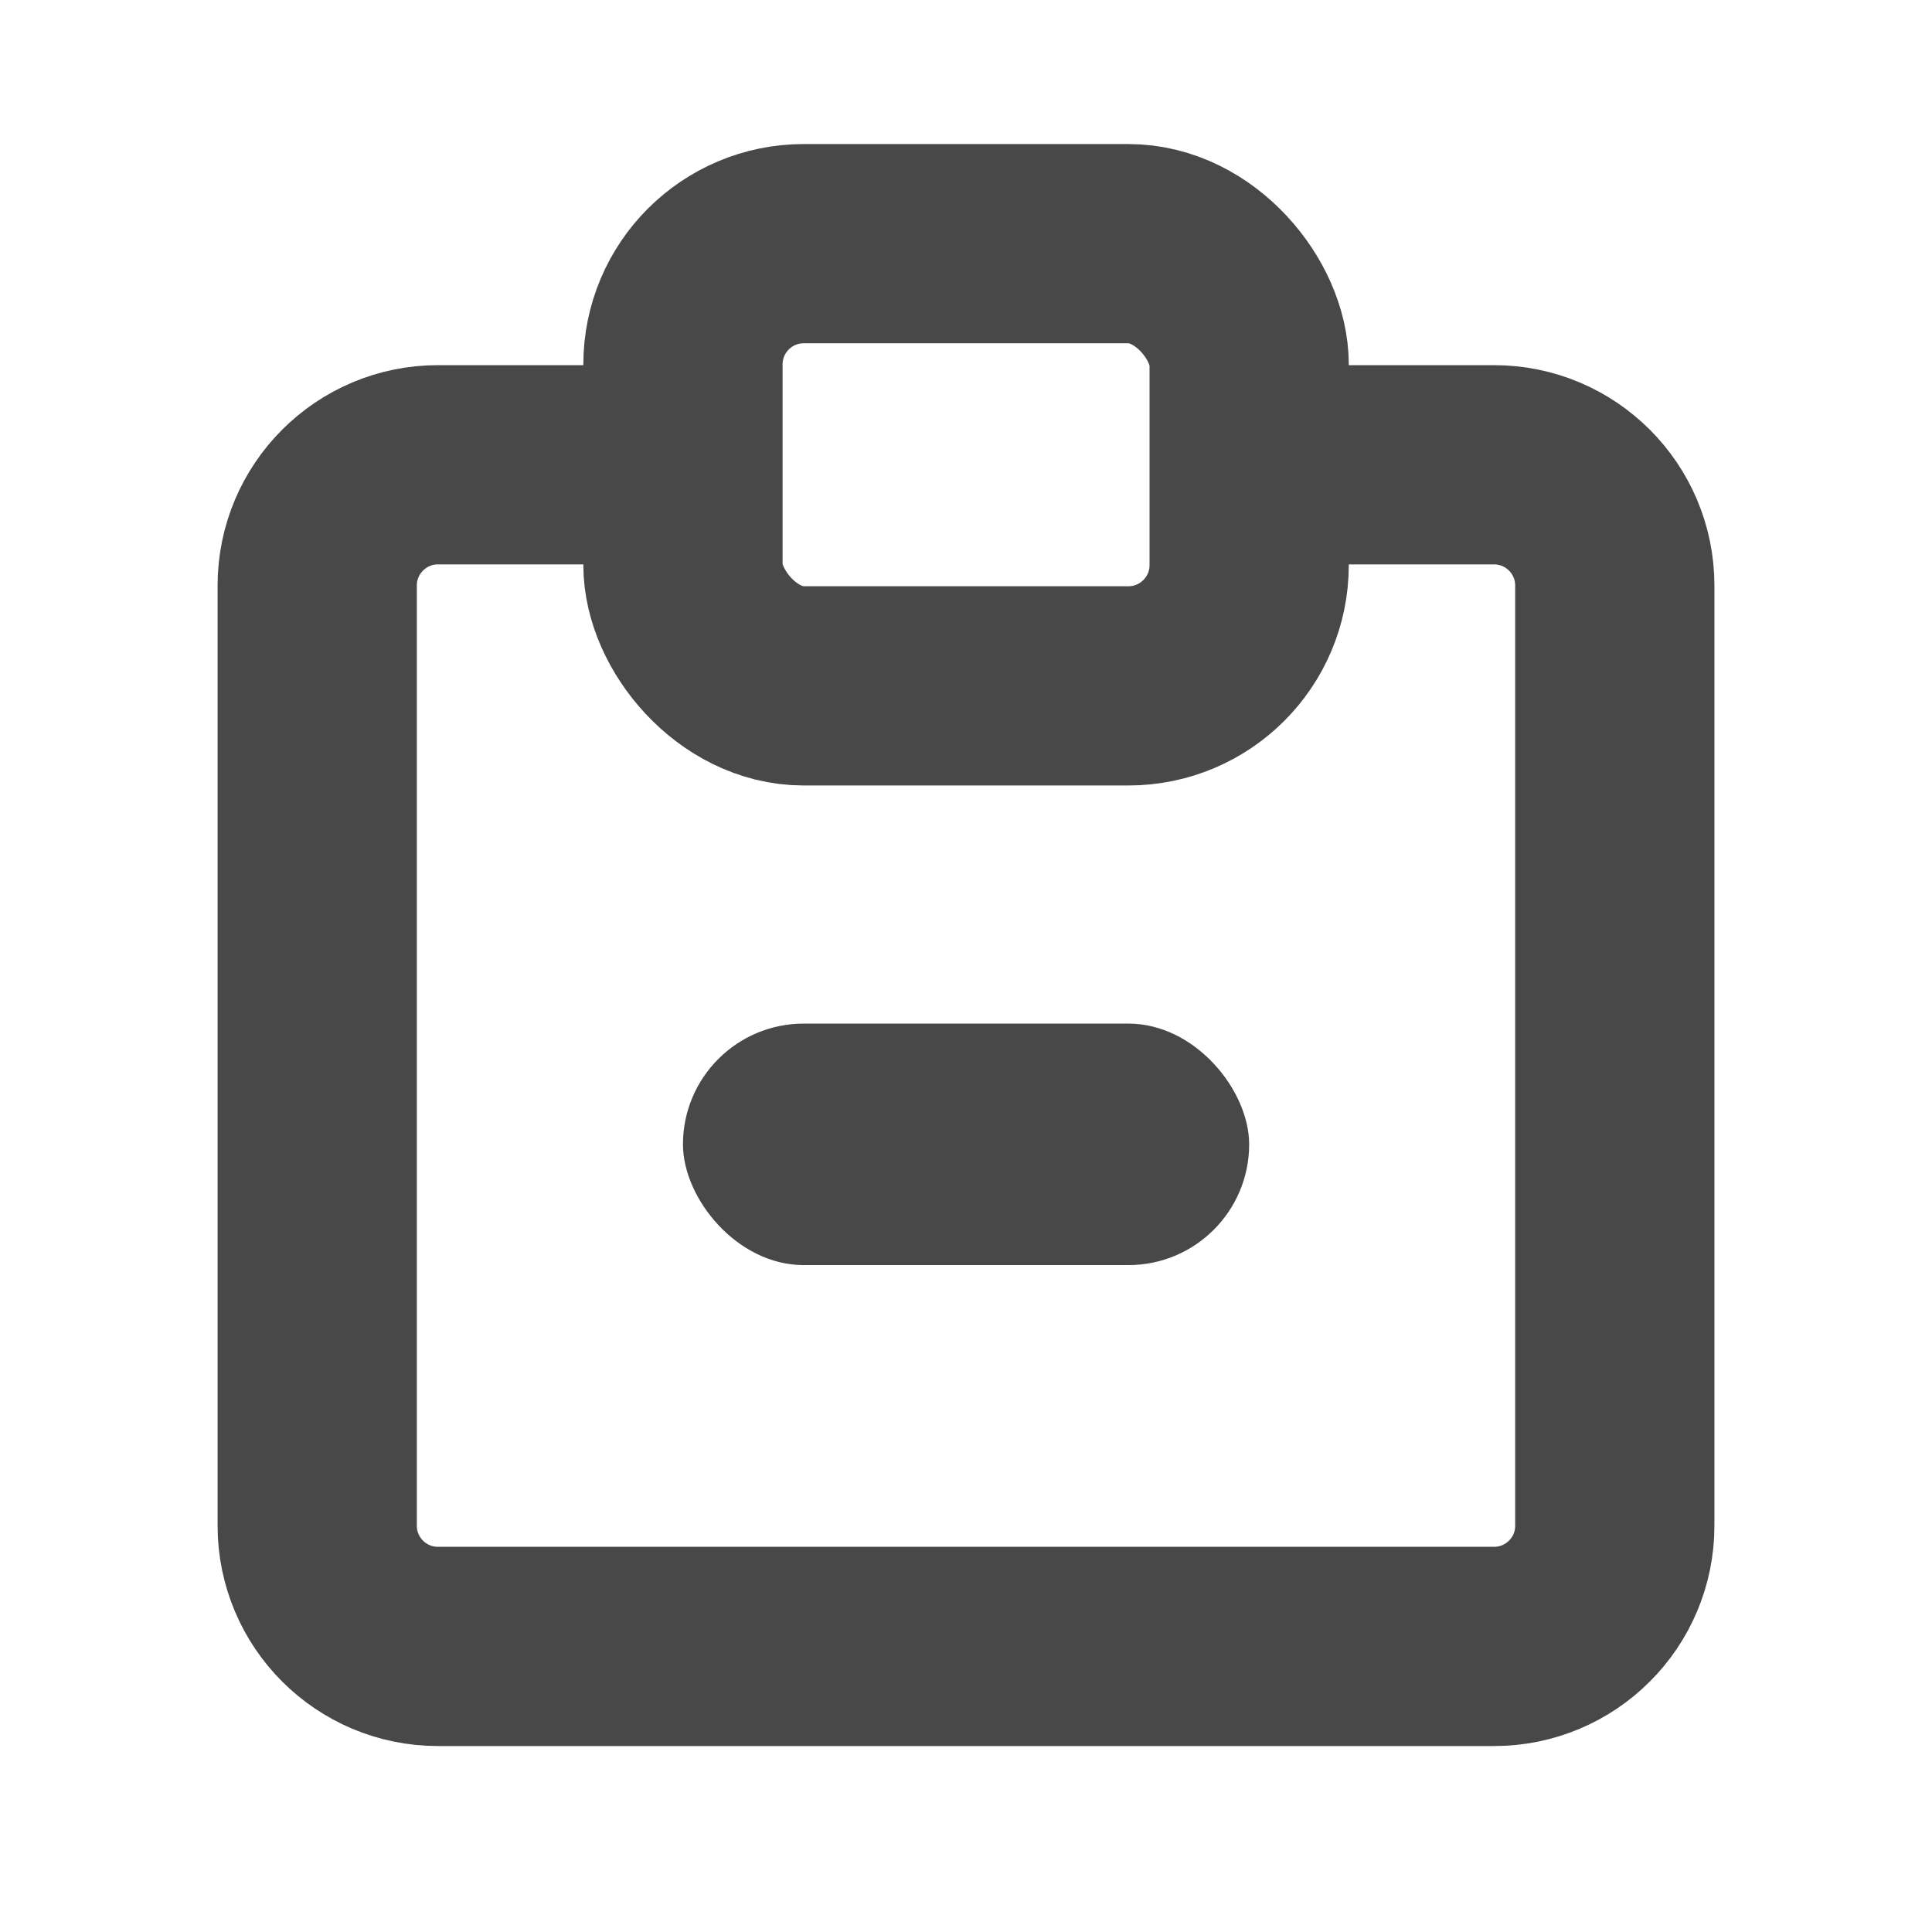
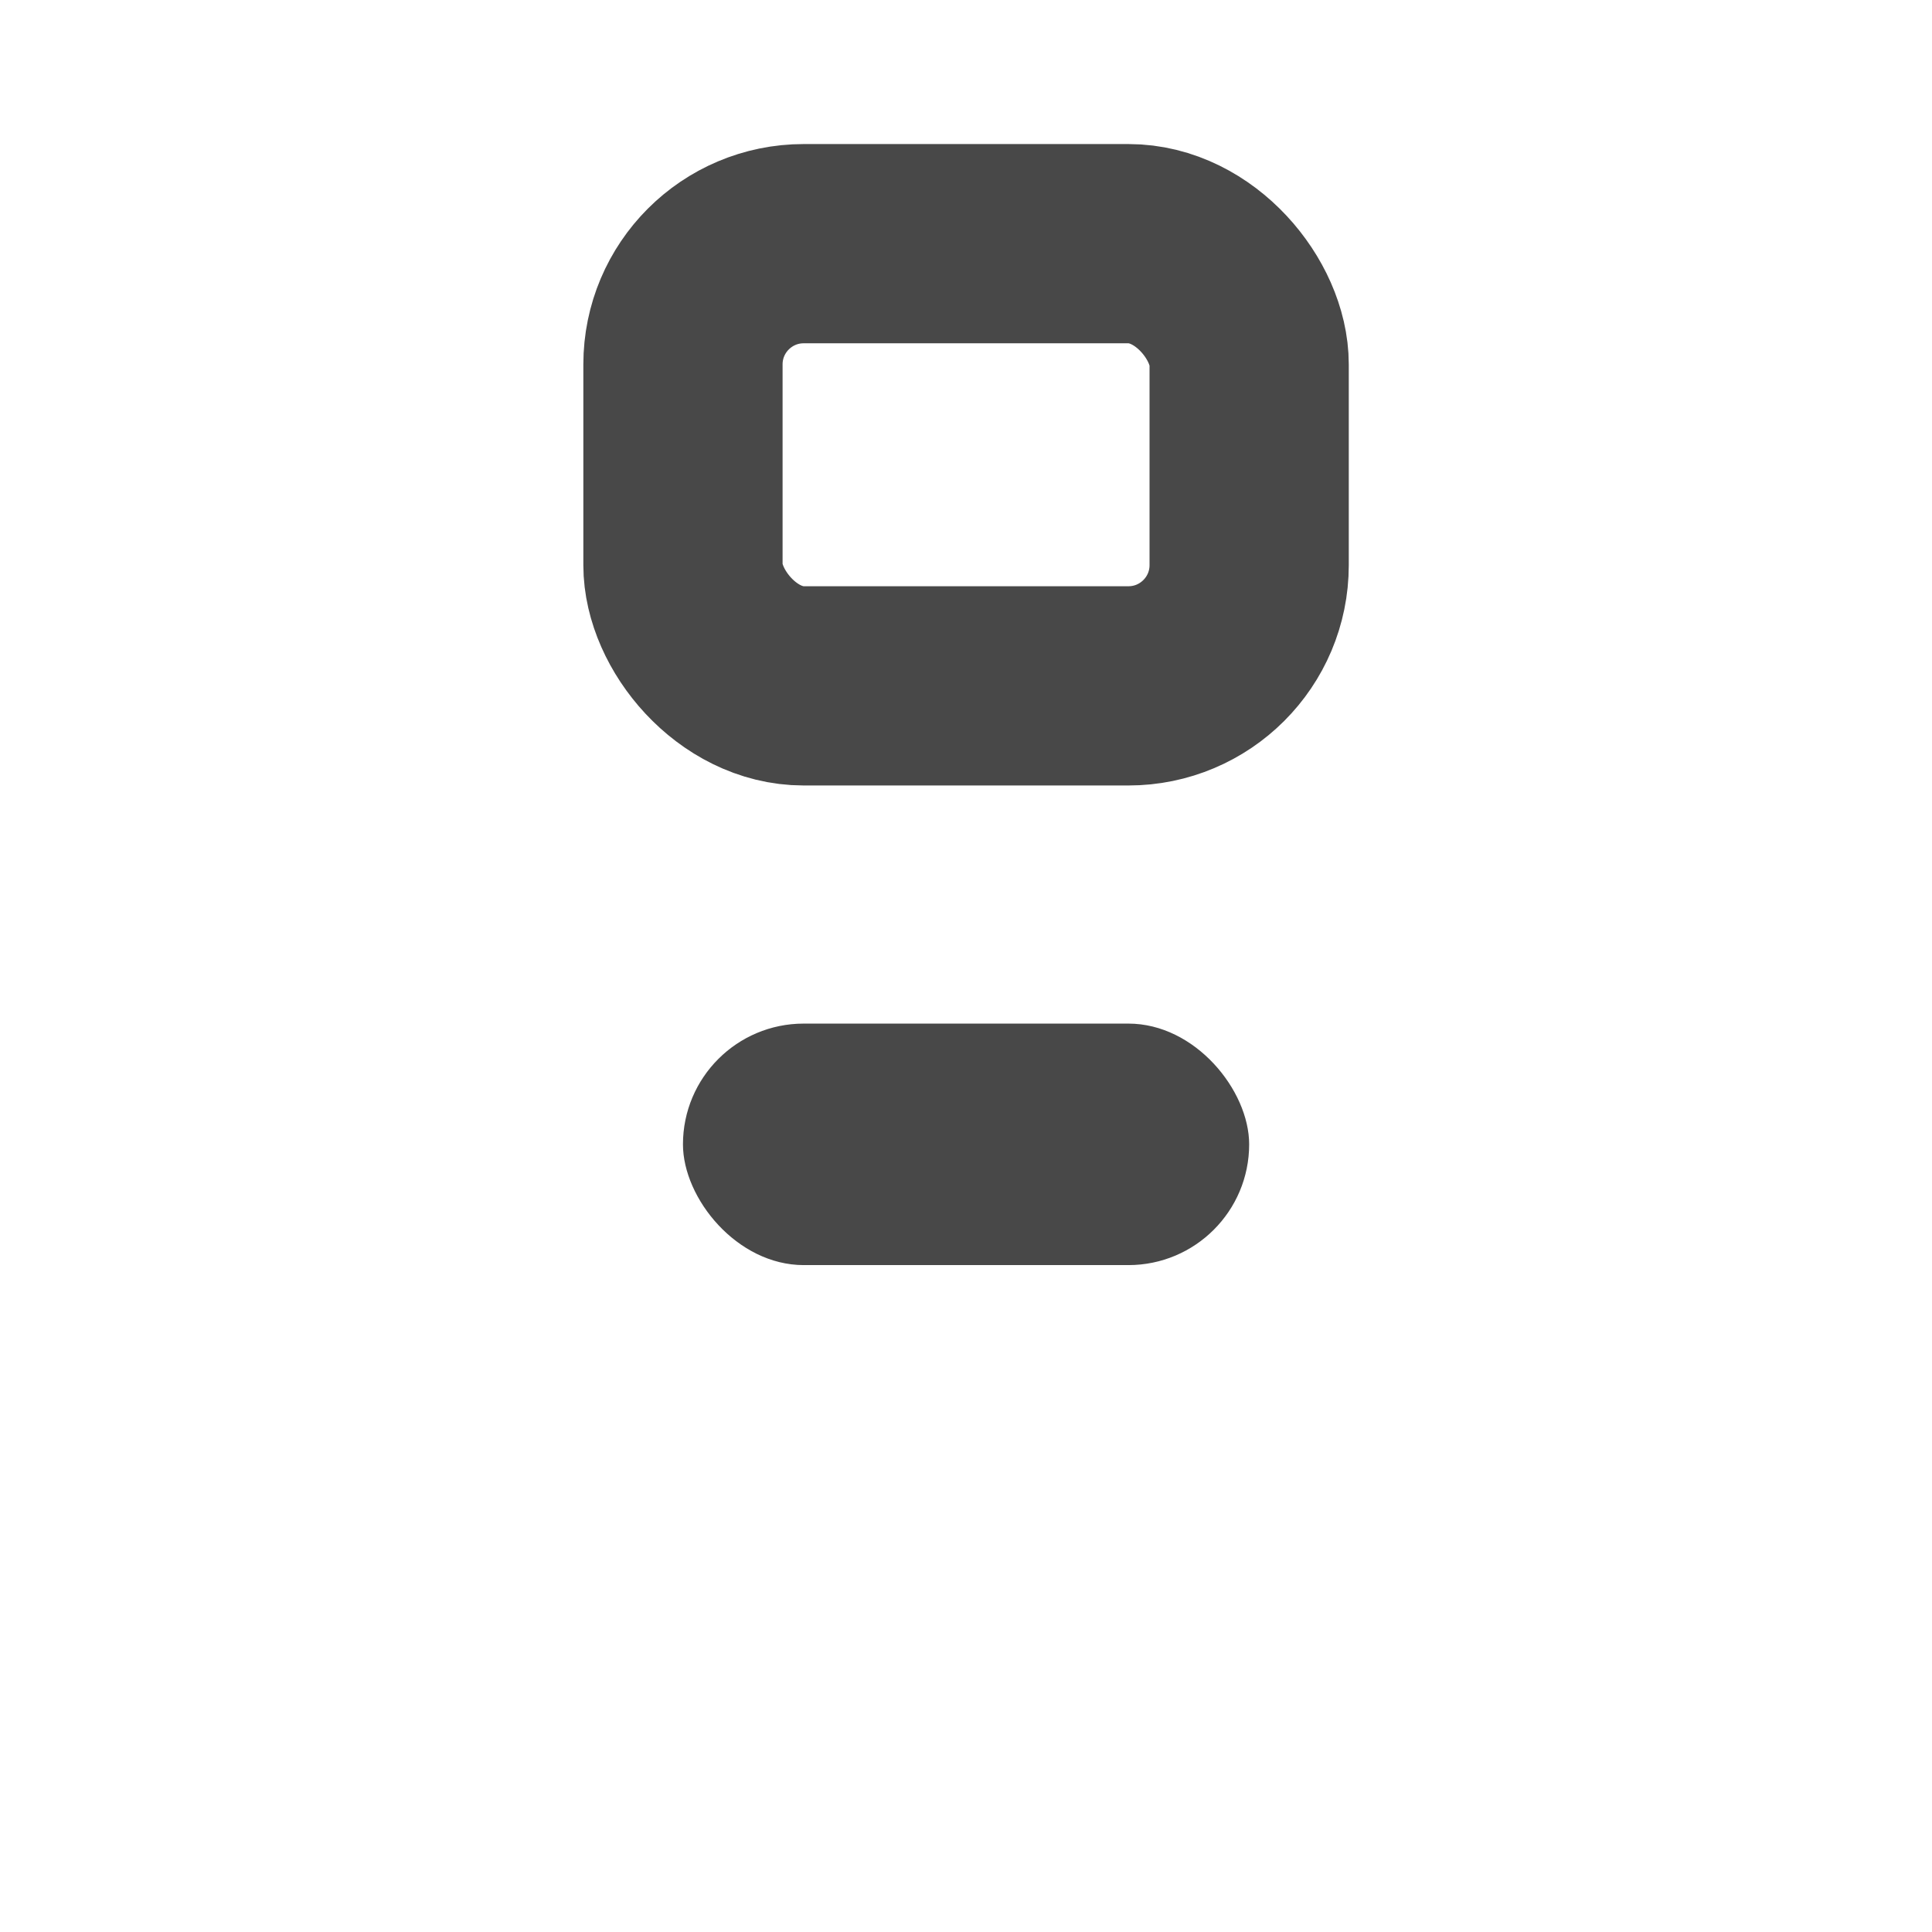
<svg xmlns="http://www.w3.org/2000/svg" width="16" height="16" viewBox="0 0 16 16" fill="none">
-   <path d="M5.65 3.849H3.627C3.075 3.849 2.627 4.297 2.627 4.849V12.635C2.627 13.188 3.075 13.635 3.627 13.635H12.373C12.925 13.635 13.373 13.188 13.373 12.635V4.849C13.373 4.297 12.925 3.849 12.373 3.849H10.344" stroke="#484848" stroke-width="1.65" />
  <rect x="5.656" y="2.018" width="4.689" height="3.662" rx="1" stroke="#484848" stroke-width="1.65" />
  <rect x="5.656" y="8.477" width="4.689" height="2" rx="1" fill="#484848" />
</svg>